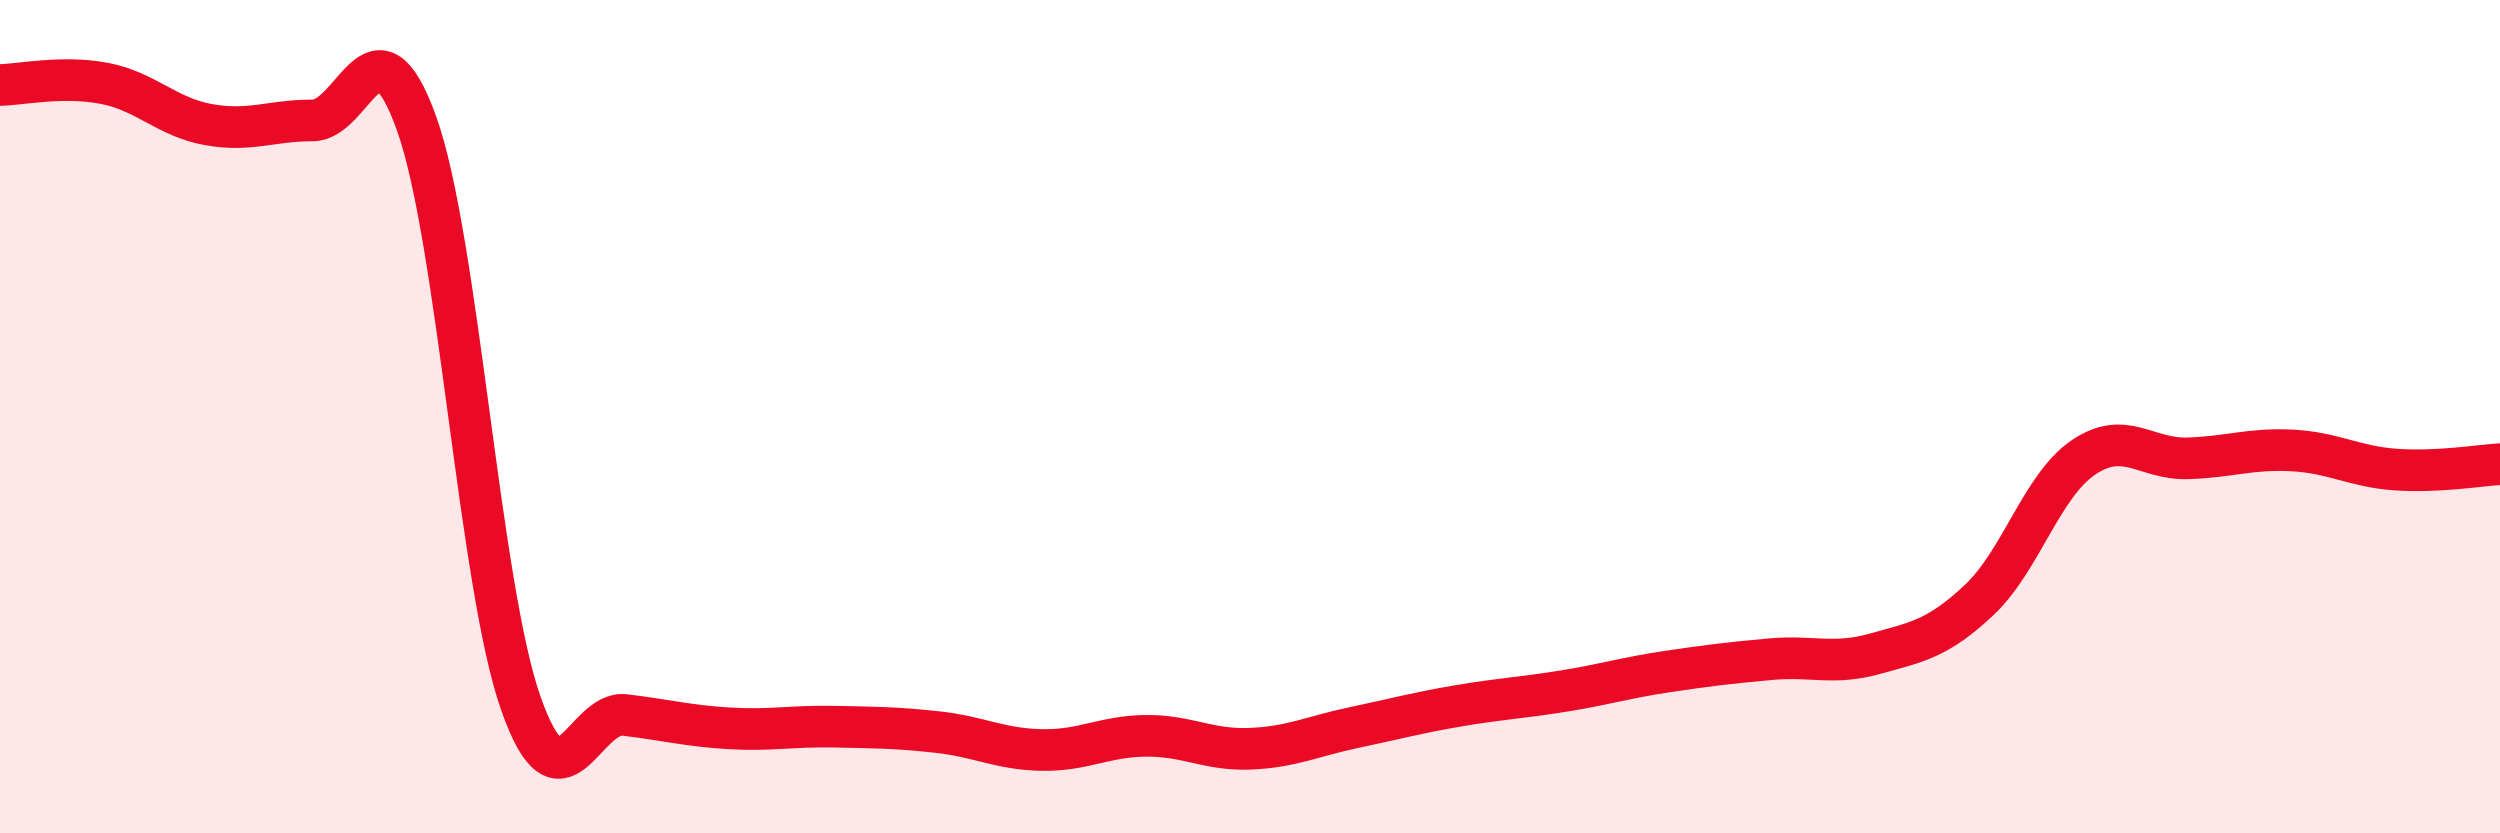
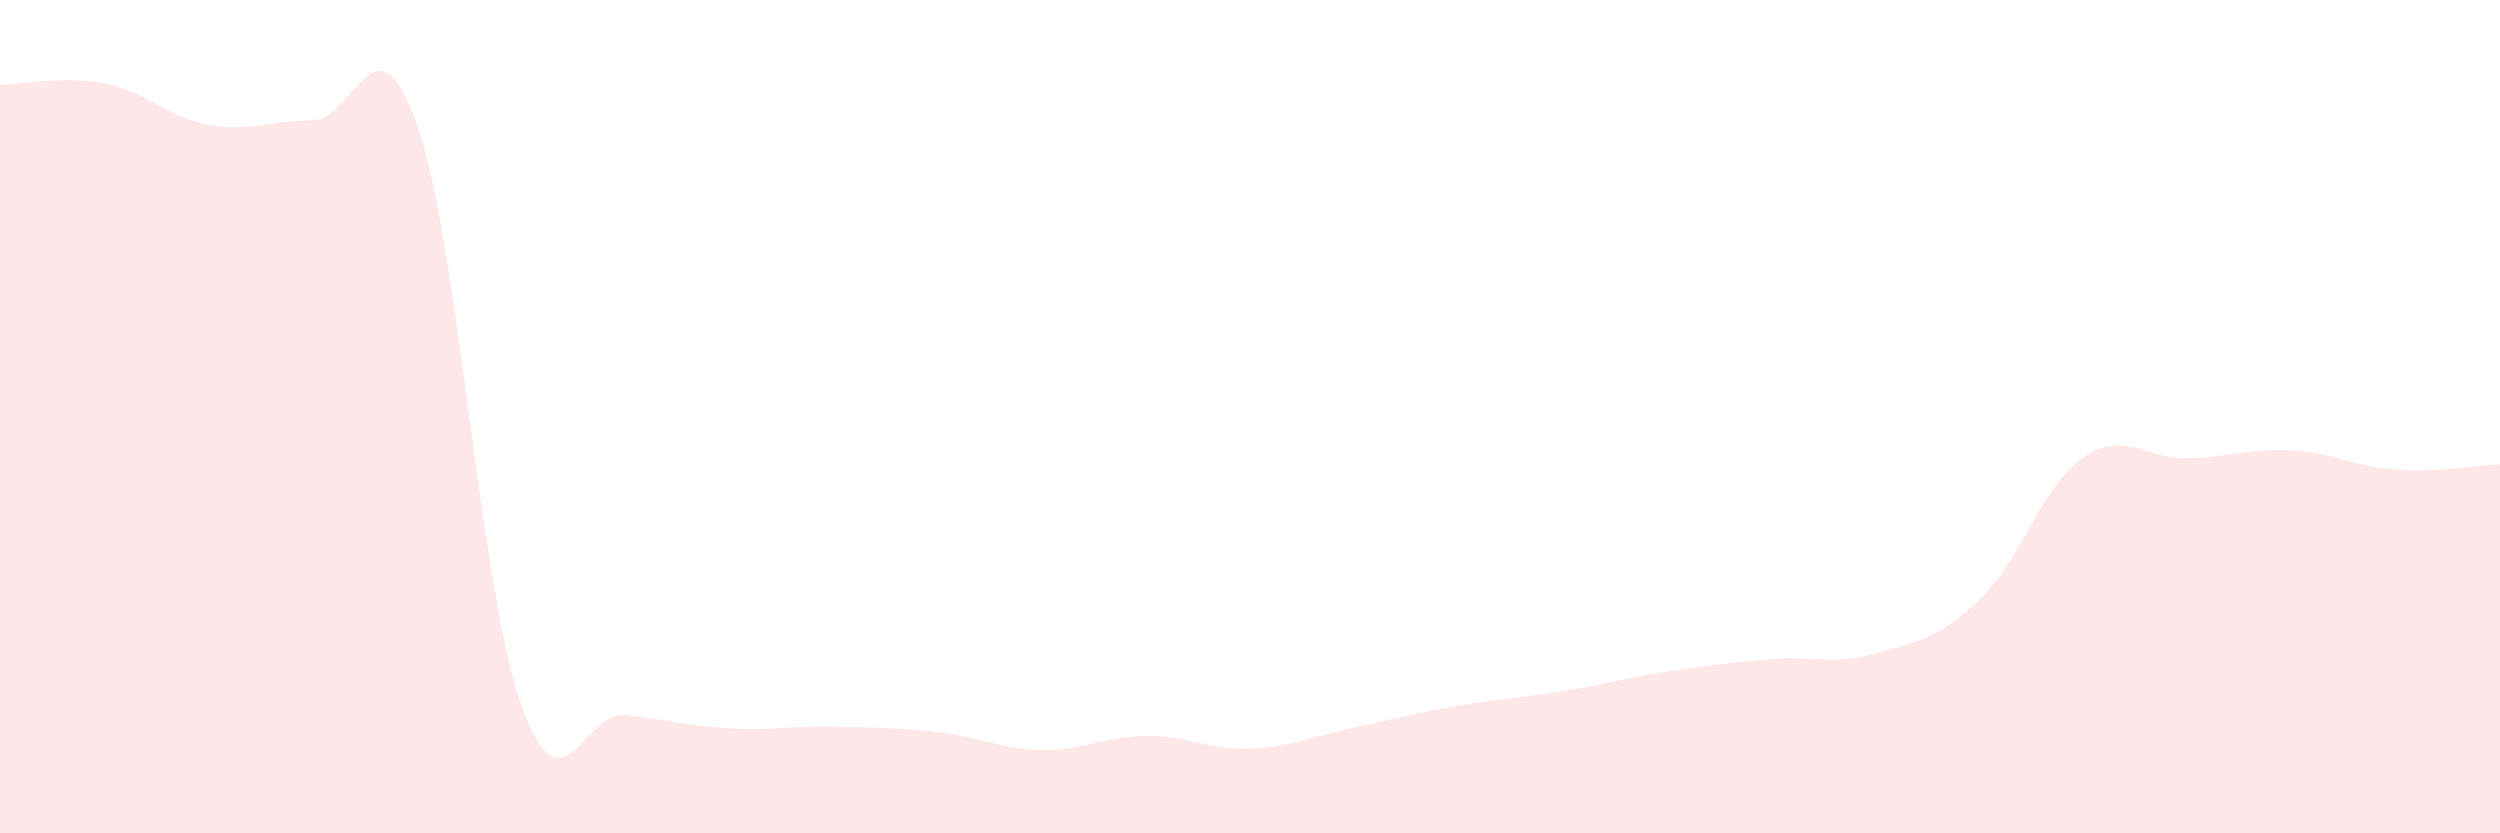
<svg xmlns="http://www.w3.org/2000/svg" width="60" height="20" viewBox="0 0 60 20">
  <path d="M 0,2.04 C 0.5,2.03 1.5,1.81 2.5,2 C 3.5,2.19 4,2.81 5,2.99 C 6,3.17 6.5,2.89 7.5,2.89 C 8.5,2.89 9,0.17 10,2.97 C 11,5.77 11.5,14.04 12.5,16.88 C 13.5,19.72 14,17.04 15,17.16 C 16,17.28 16.5,17.42 17.5,17.48 C 18.5,17.54 19,17.42 20,17.44 C 21,17.46 21.5,17.46 22.5,17.57 C 23.5,17.68 24,17.98 25,18 C 26,18.02 26.5,17.67 27.5,17.66 C 28.5,17.65 29,18.01 30,17.97 C 31,17.93 31.5,17.67 32.5,17.46 C 33.5,17.25 34,17.11 35,16.94 C 36,16.77 36.5,16.75 37.5,16.59 C 38.5,16.43 39,16.27 40,16.12 C 41,15.97 41.5,15.91 42.5,15.82 C 43.5,15.73 44,15.97 45,15.69 C 46,15.41 46.5,15.34 47.5,14.4 C 48.5,13.46 49,11.66 50,10.98 C 51,10.3 51.5,11.03 52.5,11 C 53.5,10.97 54,10.76 55,10.81 C 56,10.86 56.5,11.2 57.5,11.27 C 58.5,11.34 59.5,11.17 60,11.14L60 20L0 20Z" fill="#EB0A25" opacity="0.1" stroke-linecap="round" stroke-linejoin="round" />
-   <path d="M 0,2.04 C 0.5,2.03 1.5,1.81 2.5,2 C 3.5,2.19 4,2.81 5,2.99 C 6,3.17 6.5,2.89 7.5,2.89 C 8.5,2.89 9,0.17 10,2.97 C 11,5.77 11.5,14.04 12.5,16.88 C 13.5,19.72 14,17.04 15,17.16 C 16,17.28 16.5,17.42 17.5,17.48 C 18.5,17.54 19,17.42 20,17.44 C 21,17.46 21.5,17.46 22.5,17.57 C 23.5,17.68 24,17.98 25,18 C 26,18.02 26.5,17.67 27.5,17.66 C 28.5,17.65 29,18.01 30,17.97 C 31,17.93 31.5,17.67 32.5,17.46 C 33.5,17.25 34,17.11 35,16.94 C 36,16.77 36.5,16.75 37.5,16.59 C 38.5,16.43 39,16.27 40,16.12 C 41,15.97 41.5,15.91 42.5,15.82 C 43.5,15.73 44,15.97 45,15.69 C 46,15.41 46.5,15.34 47.5,14.4 C 48.5,13.46 49,11.66 50,10.98 C 51,10.3 51.5,11.03 52.5,11 C 53.5,10.97 54,10.76 55,10.81 C 56,10.86 56.5,11.2 57.5,11.27 C 58.5,11.34 59.5,11.17 60,11.14" stroke="#EB0A25" stroke-width="1" fill="none" stroke-linecap="round" stroke-linejoin="round" />
</svg>